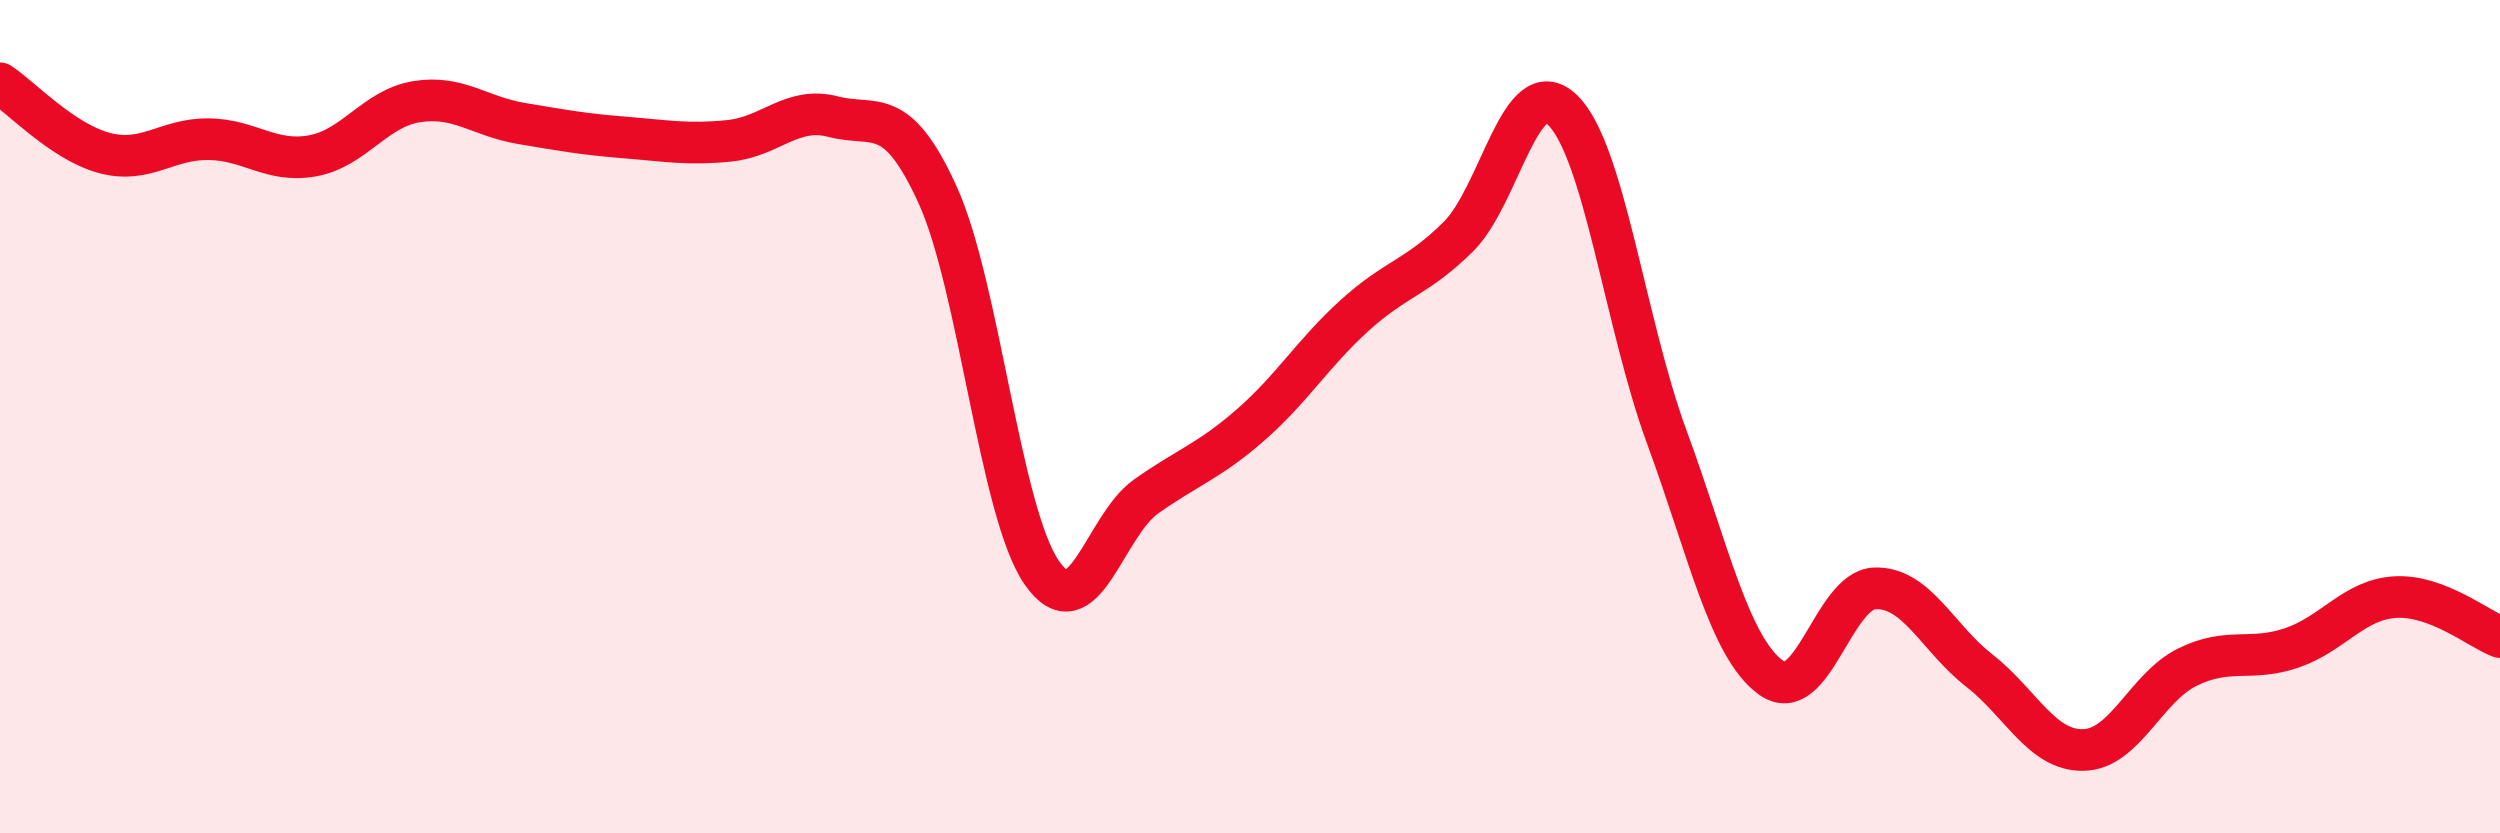
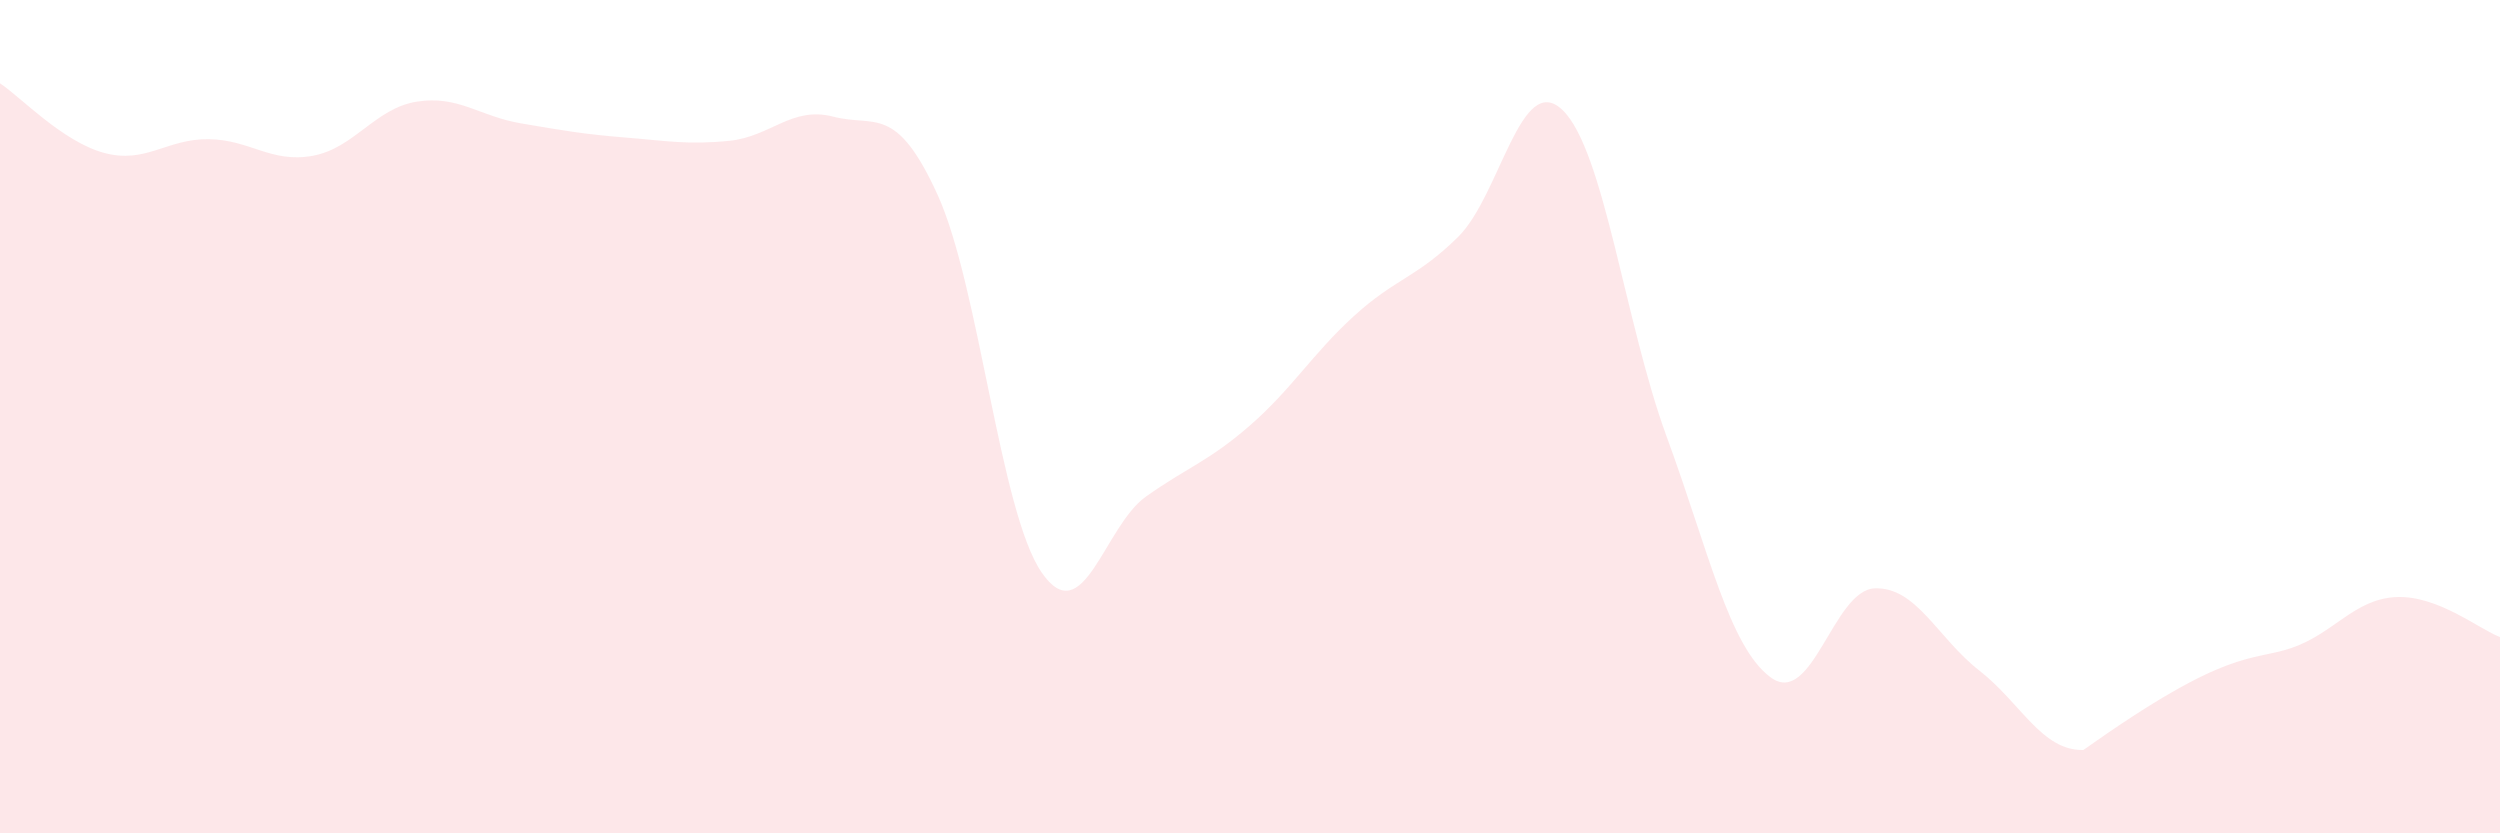
<svg xmlns="http://www.w3.org/2000/svg" width="60" height="20" viewBox="0 0 60 20">
-   <path d="M 0,2 C 0.5,2.33 1.5,3.4 2.5,3.67 C 3.5,3.94 4,3.33 5,3.34 C 6,3.35 6.5,3.92 7.5,3.74 C 8.5,3.56 9,2.6 10,2.44 C 11,2.28 11.5,2.79 12.5,2.96 C 13.5,3.13 14,3.22 15,3.3 C 16,3.38 16.5,3.48 17.5,3.38 C 18.5,3.28 19,2.54 20,2.8 C 21,3.06 21.5,2.48 22.5,4.67 C 23.5,6.86 24,12.29 25,13.74 C 26,15.19 26.5,12.63 27.5,11.92 C 28.5,11.21 29,11.08 30,10.21 C 31,9.34 31.5,8.49 32.5,7.58 C 33.5,6.67 34,6.67 35,5.68 C 36,4.69 36.5,1.68 37.5,2.64 C 38.5,3.6 39,7.76 40,10.48 C 41,13.2 41.5,15.53 42.5,16.26 C 43.5,16.99 44,14.15 45,14.12 C 46,14.09 46.5,15.31 47.5,16.09 C 48.5,16.87 49,18.02 50,18 C 51,17.98 51.5,16.5 52.5,16.01 C 53.5,15.52 54,15.89 55,15.55 C 56,15.21 56.5,14.38 57.5,14.33 C 58.5,14.28 59.5,15.1 60,15.29L60 20L0 20Z" fill="#EB0A25" opacity="0.1" stroke-linecap="round" stroke-linejoin="round" />
-   <path d="M 0,2 C 0.5,2.33 1.5,3.4 2.5,3.67 C 3.5,3.94 4,3.33 5,3.34 C 6,3.35 6.5,3.92 7.5,3.74 C 8.5,3.56 9,2.6 10,2.44 C 11,2.28 11.5,2.79 12.5,2.96 C 13.5,3.13 14,3.22 15,3.3 C 16,3.38 16.5,3.48 17.5,3.38 C 18.5,3.28 19,2.54 20,2.8 C 21,3.06 21.5,2.48 22.5,4.67 C 23.5,6.86 24,12.29 25,13.74 C 26,15.19 26.5,12.63 27.5,11.92 C 28.5,11.21 29,11.08 30,10.21 C 31,9.34 31.5,8.49 32.5,7.58 C 33.5,6.67 34,6.67 35,5.68 C 36,4.69 36.5,1.68 37.5,2.64 C 38.5,3.6 39,7.76 40,10.48 C 41,13.2 41.5,15.53 42.5,16.26 C 43.5,16.99 44,14.15 45,14.12 C 46,14.09 46.5,15.31 47.5,16.09 C 48.5,16.87 49,18.02 50,18 C 51,17.98 51.5,16.5 52.5,16.01 C 53.5,15.52 54,15.89 55,15.55 C 56,15.21 56.5,14.38 57.5,14.33 C 58.5,14.28 59.5,15.1 60,15.29" stroke="#EB0A25" stroke-width="1" fill="none" stroke-linecap="round" stroke-linejoin="round" />
+   <path d="M 0,2 C 0.5,2.33 1.5,3.4 2.5,3.67 C 3.5,3.94 4,3.33 5,3.34 C 6,3.35 6.5,3.92 7.5,3.74 C 8.5,3.56 9,2.6 10,2.44 C 11,2.28 11.5,2.79 12.5,2.96 C 13.5,3.13 14,3.22 15,3.3 C 16,3.38 16.5,3.48 17.5,3.38 C 18.5,3.28 19,2.54 20,2.8 C 21,3.06 21.5,2.48 22.5,4.67 C 23.5,6.86 24,12.29 25,13.74 C 26,15.19 26.5,12.63 27.5,11.92 C 28.5,11.21 29,11.08 30,10.21 C 31,9.34 31.5,8.49 32.5,7.58 C 33.5,6.67 34,6.67 35,5.68 C 36,4.69 36.5,1.68 37.5,2.64 C 38.5,3.6 39,7.76 40,10.48 C 41,13.2 41.5,15.53 42.5,16.26 C 43.5,16.99 44,14.15 45,14.12 C 46,14.09 46.5,15.31 47.5,16.09 C 48.5,16.87 49,18.02 50,18 C 53.5,15.52 54,15.89 55,15.55 C 56,15.21 56.5,14.38 57.5,14.33 C 58.5,14.28 59.5,15.1 60,15.29L60 20L0 20Z" fill="#EB0A25" opacity="0.1" stroke-linecap="round" stroke-linejoin="round" />
</svg>